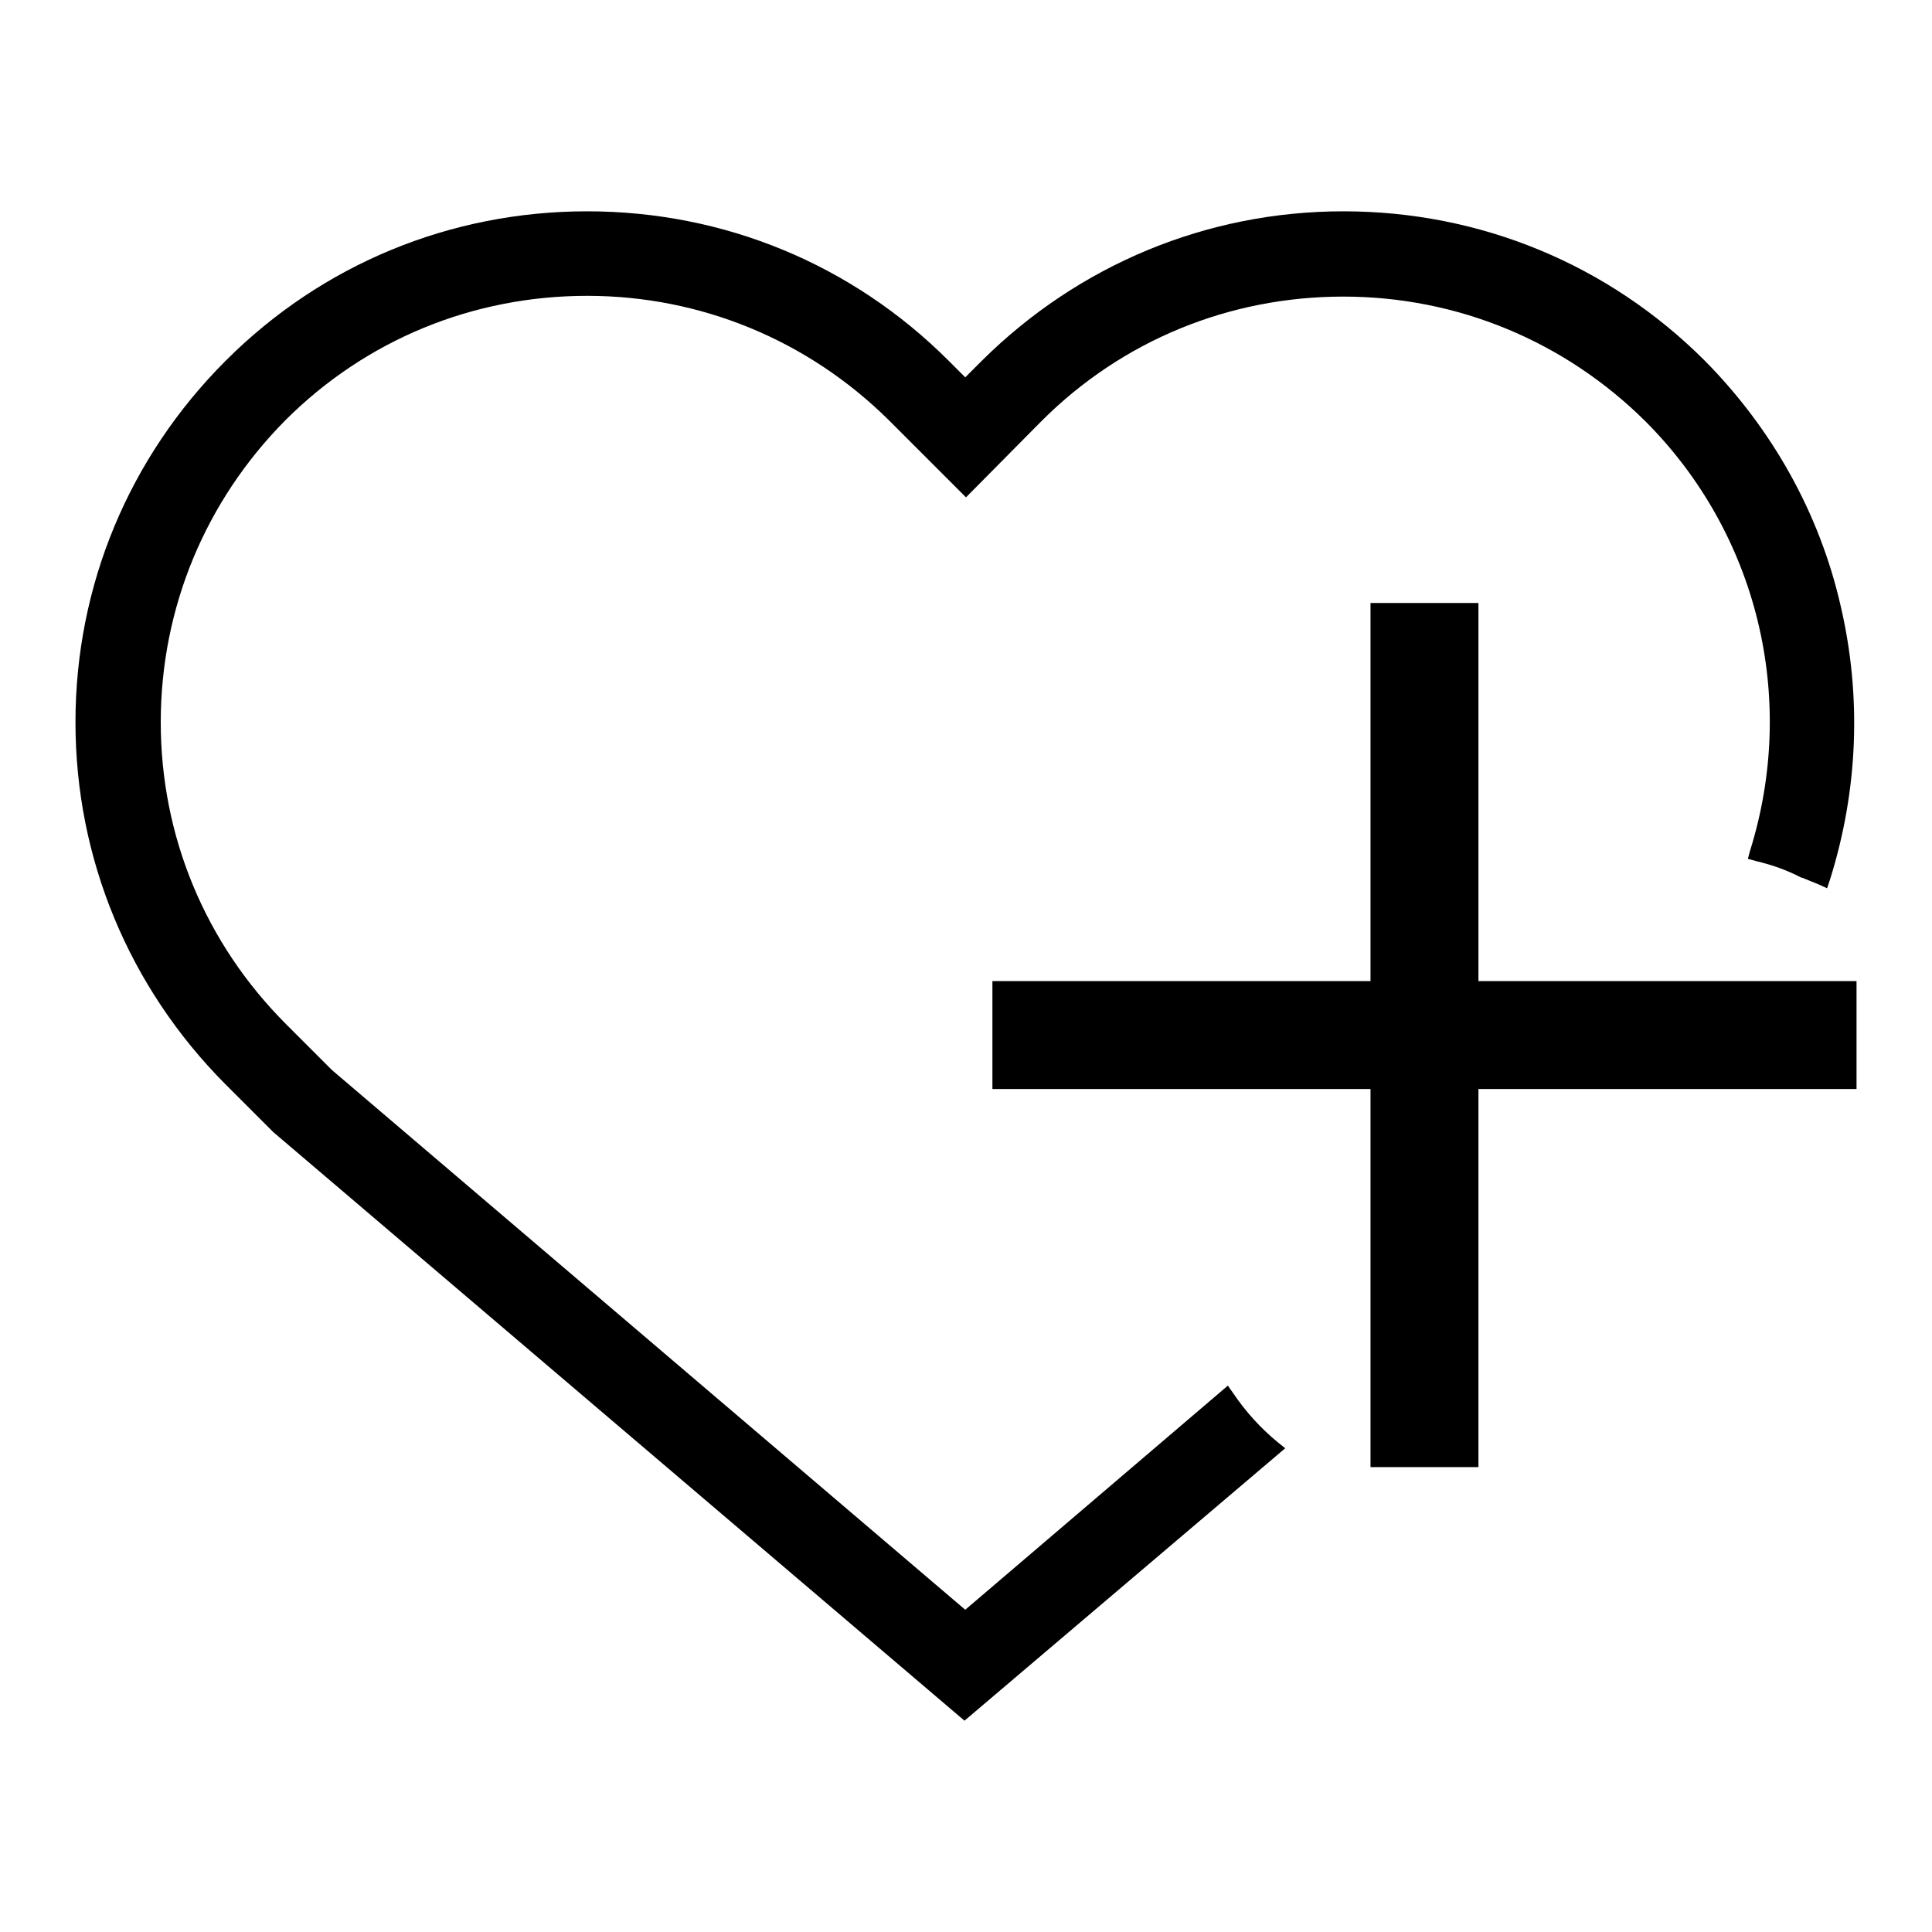
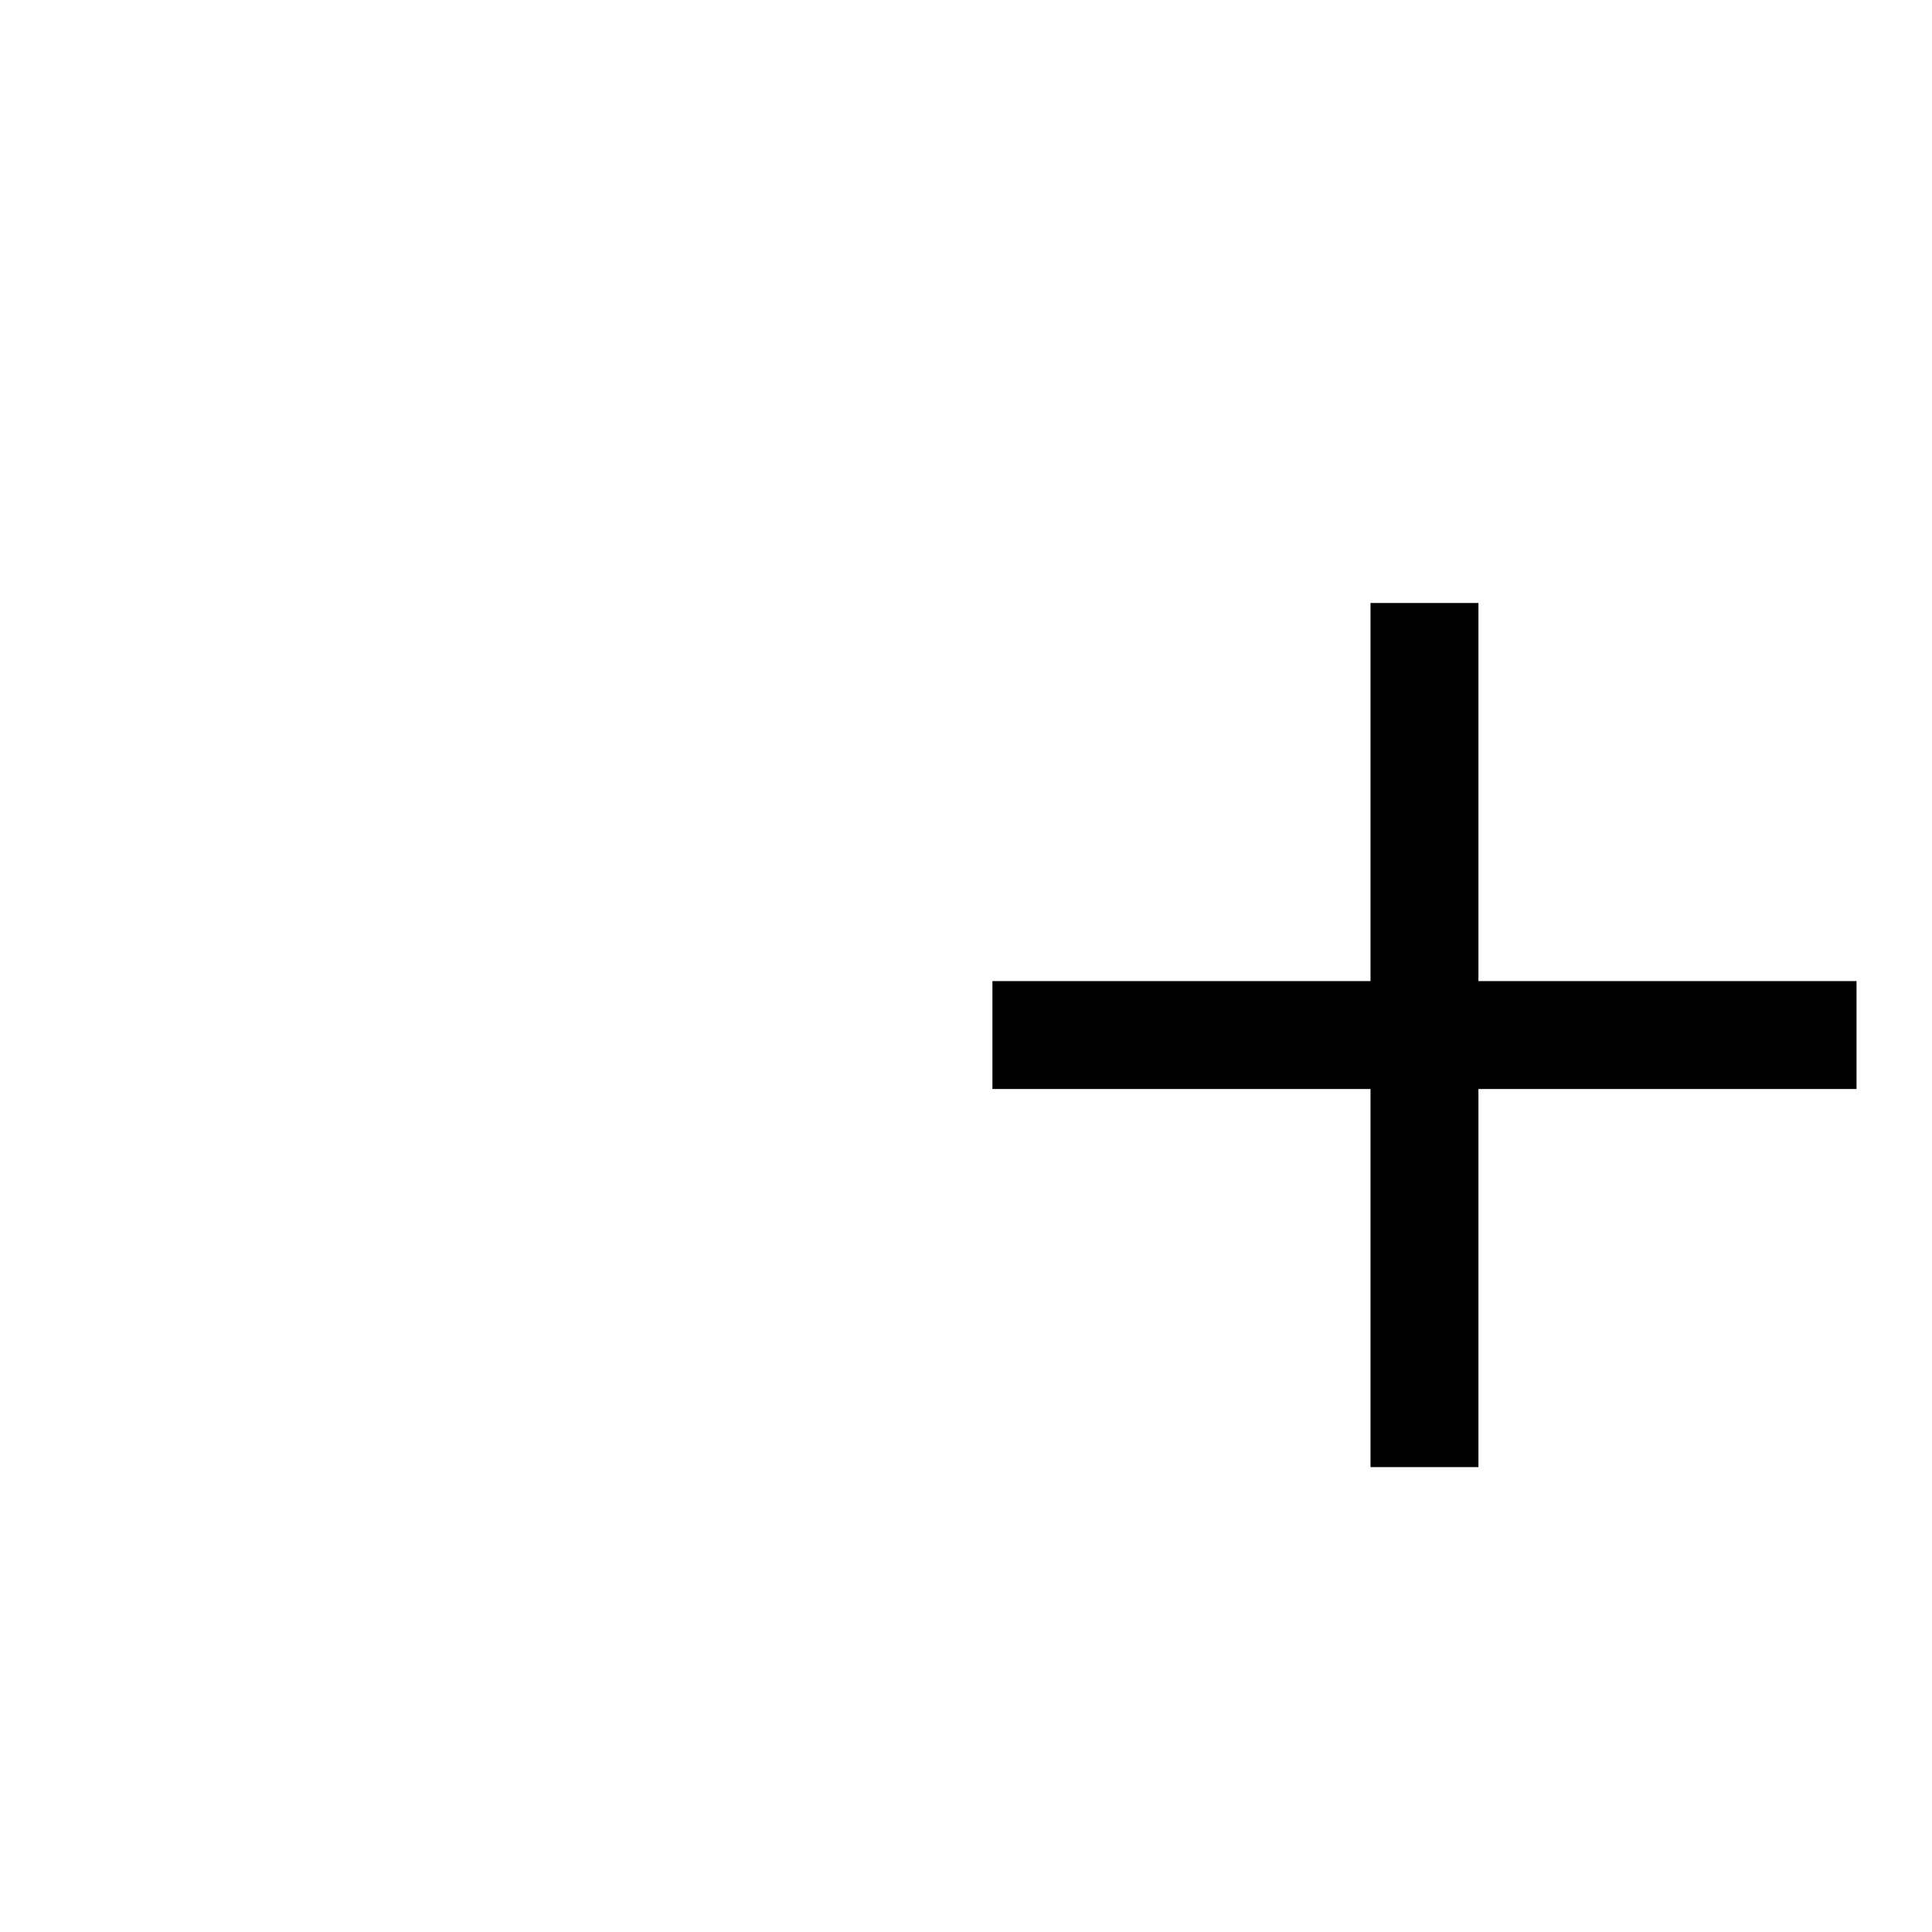
<svg xmlns="http://www.w3.org/2000/svg" version="1.1" x="0px" y="0px" viewBox="0 0 256 256" enable-background="new 0 0 256 256" xml:space="preserve">
  <g>
    <g>
-       <path fill="#000000" d="M243.9,80.3c-2.8-12.3-9.1-23.5-18-32.5C213.1,35,196.1,28,178,28c-18.1,0-35.1,7.1-47.9,19.8l-2.2,2.2l-2.2-2.2C112.9,35,95.9,28,77.8,28C59.7,28,42.7,35,29.9,47.8C17.1,60.6,10,77.6,10,95.7c0,18.1,7.1,35.1,19.8,47.9l6.4,6.4l91.6,78l42.5-36.1l-1-0.8c-2.3-1.9-4.2-4-5.9-6.5l-0.7-1l-34.8,29.7L44,141.8l-6.1-6.1c-10.7-10.7-16.6-24.9-16.6-40c0-15.1,5.9-29.3,16.5-40c10.7-10.7,24.9-16.5,40-16.5c15.1,0,29.3,5.9,40,16.5l10.2,10.2L138,55.8c10.7-10.7,24.9-16.5,40-16.5c15.1,0,29.3,5.9,40,16.5c14.9,14.9,20.2,36.7,13.9,56.9l-0.3,1.1l1.1,0.3c2.1,0.5,4.1,1.2,6,2.2l0.1,0c0.7,0.3,1.5,0.6,2.2,0.9l1.1,0.5l0.4-1.2C246.2,104.7,246.7,92.3,243.9,80.3z" />
      <path fill="#000000" d="M246,130h-50.1V79.9h-14.3V130h-50.1v14.3h50.1v50.1h14.3v-50.1H246V130L246,130z" />
    </g>
  </g>
</svg>